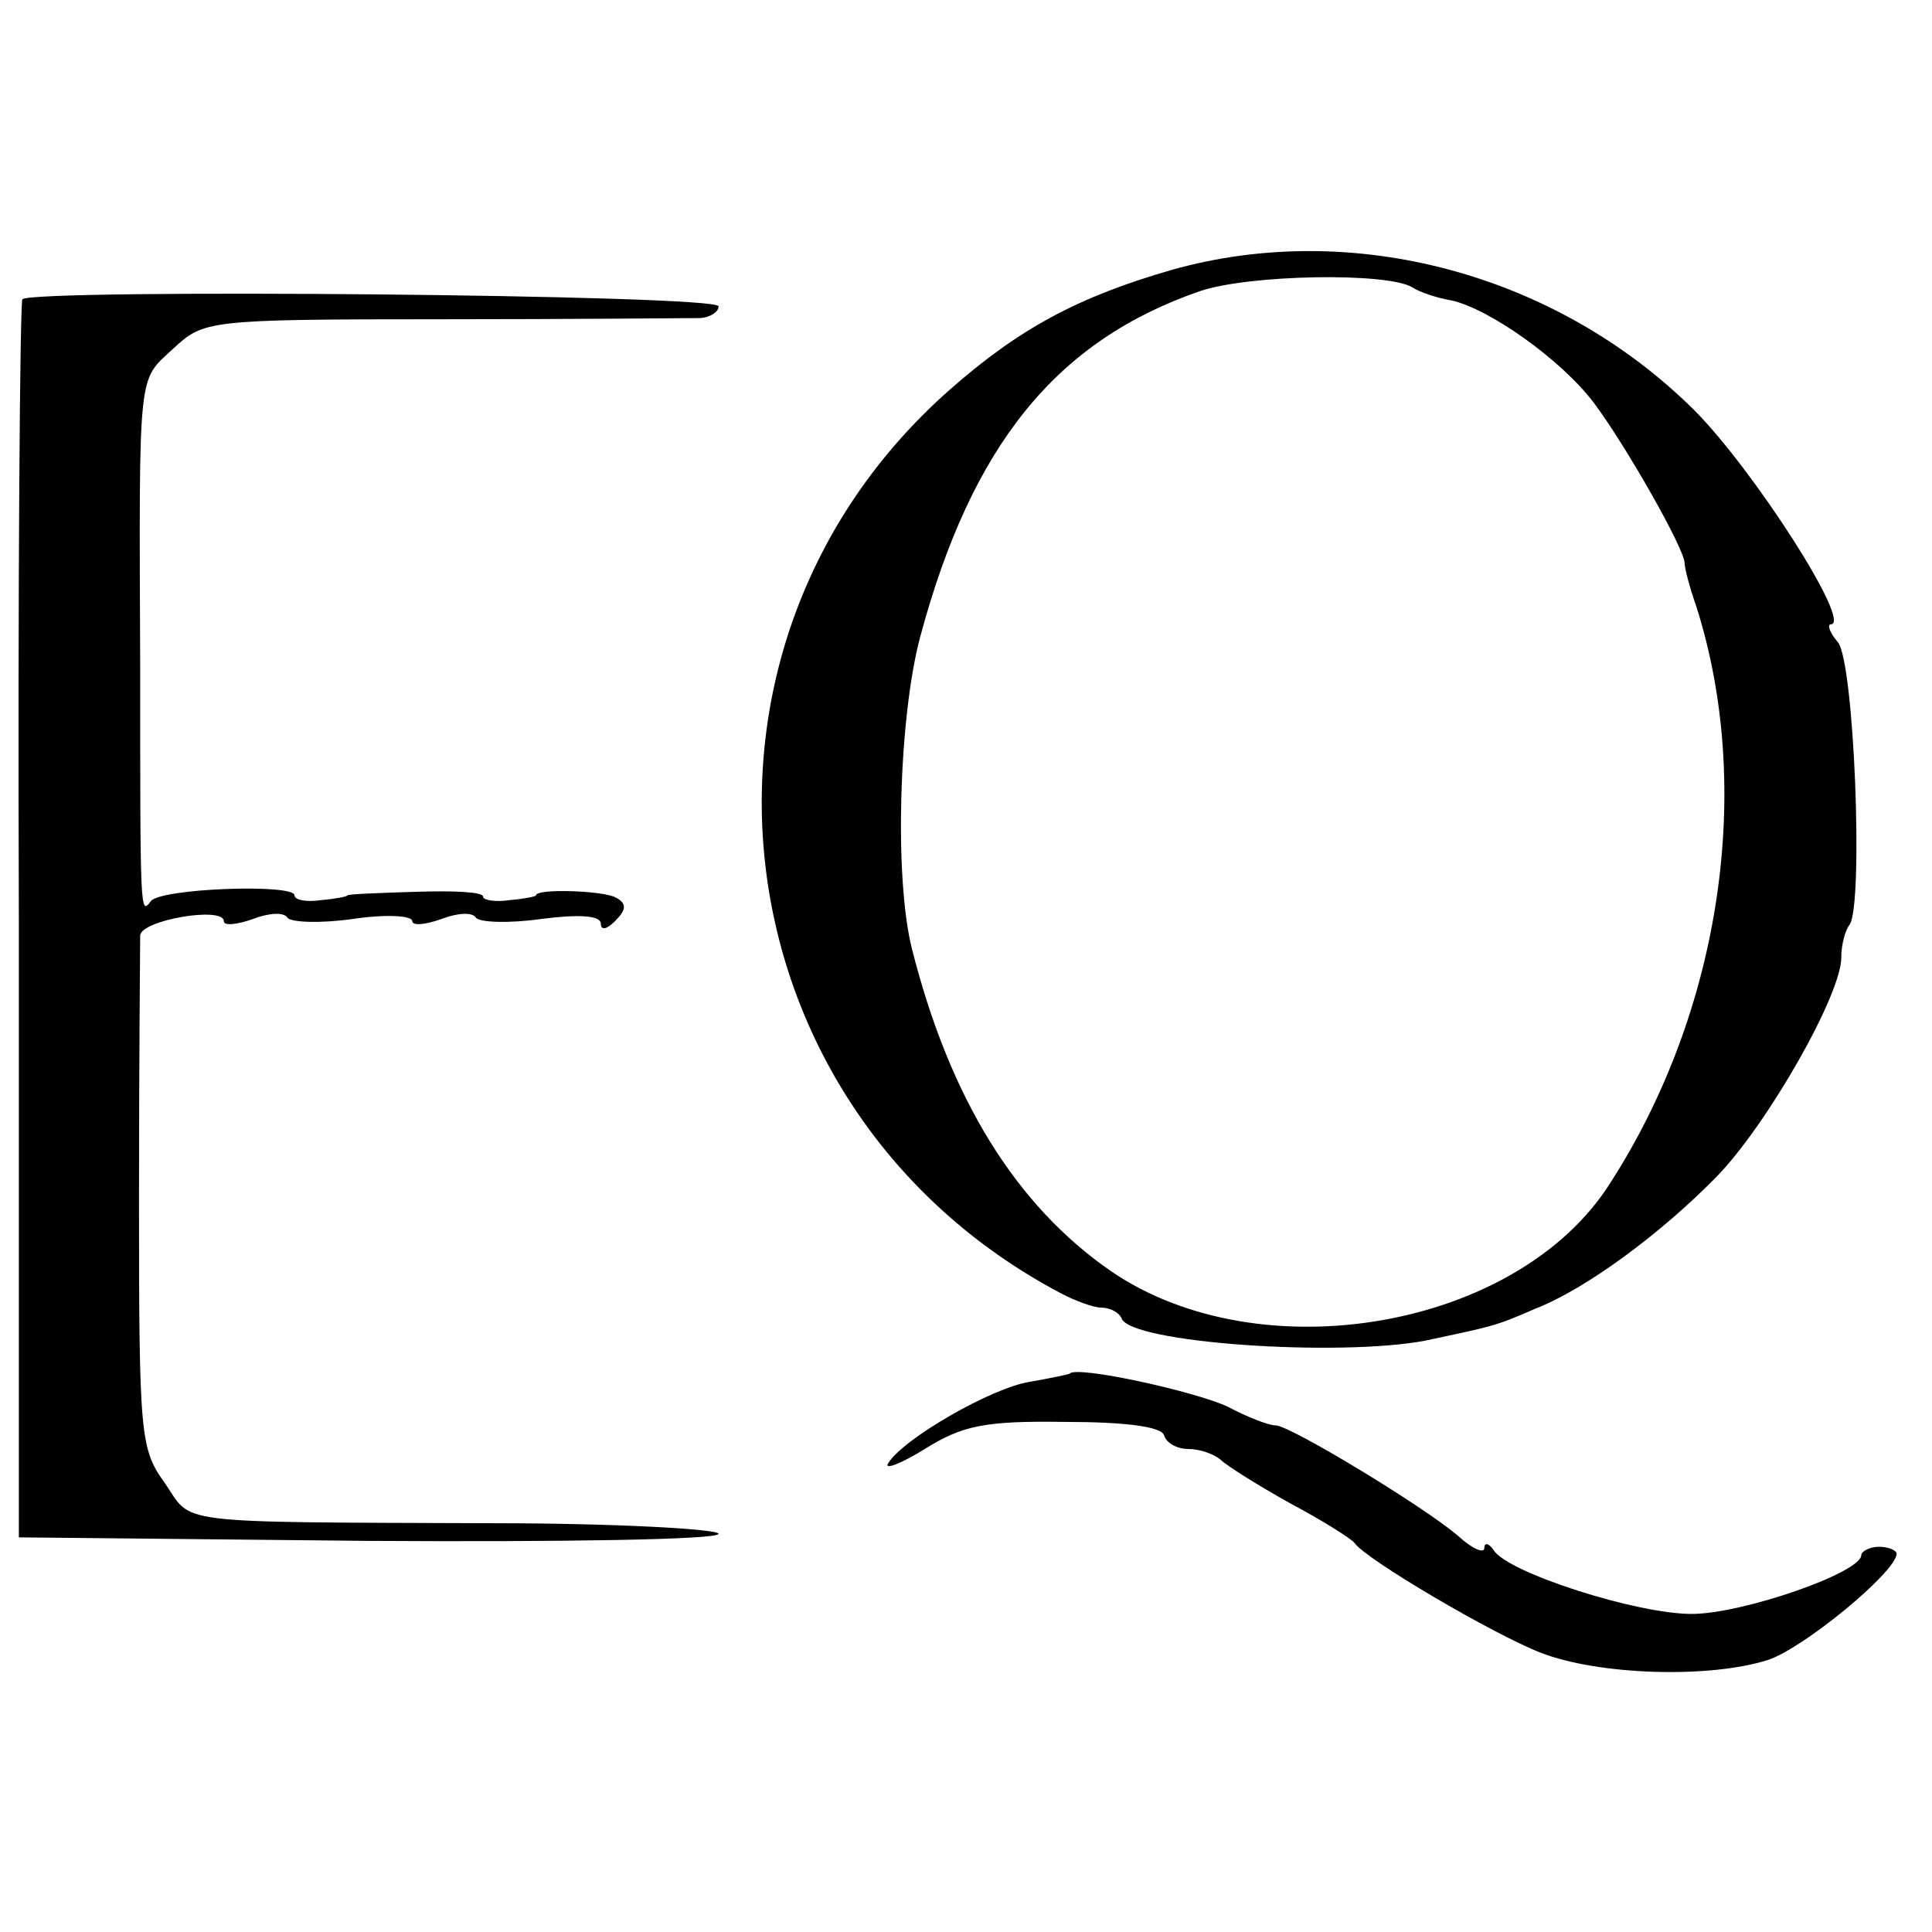
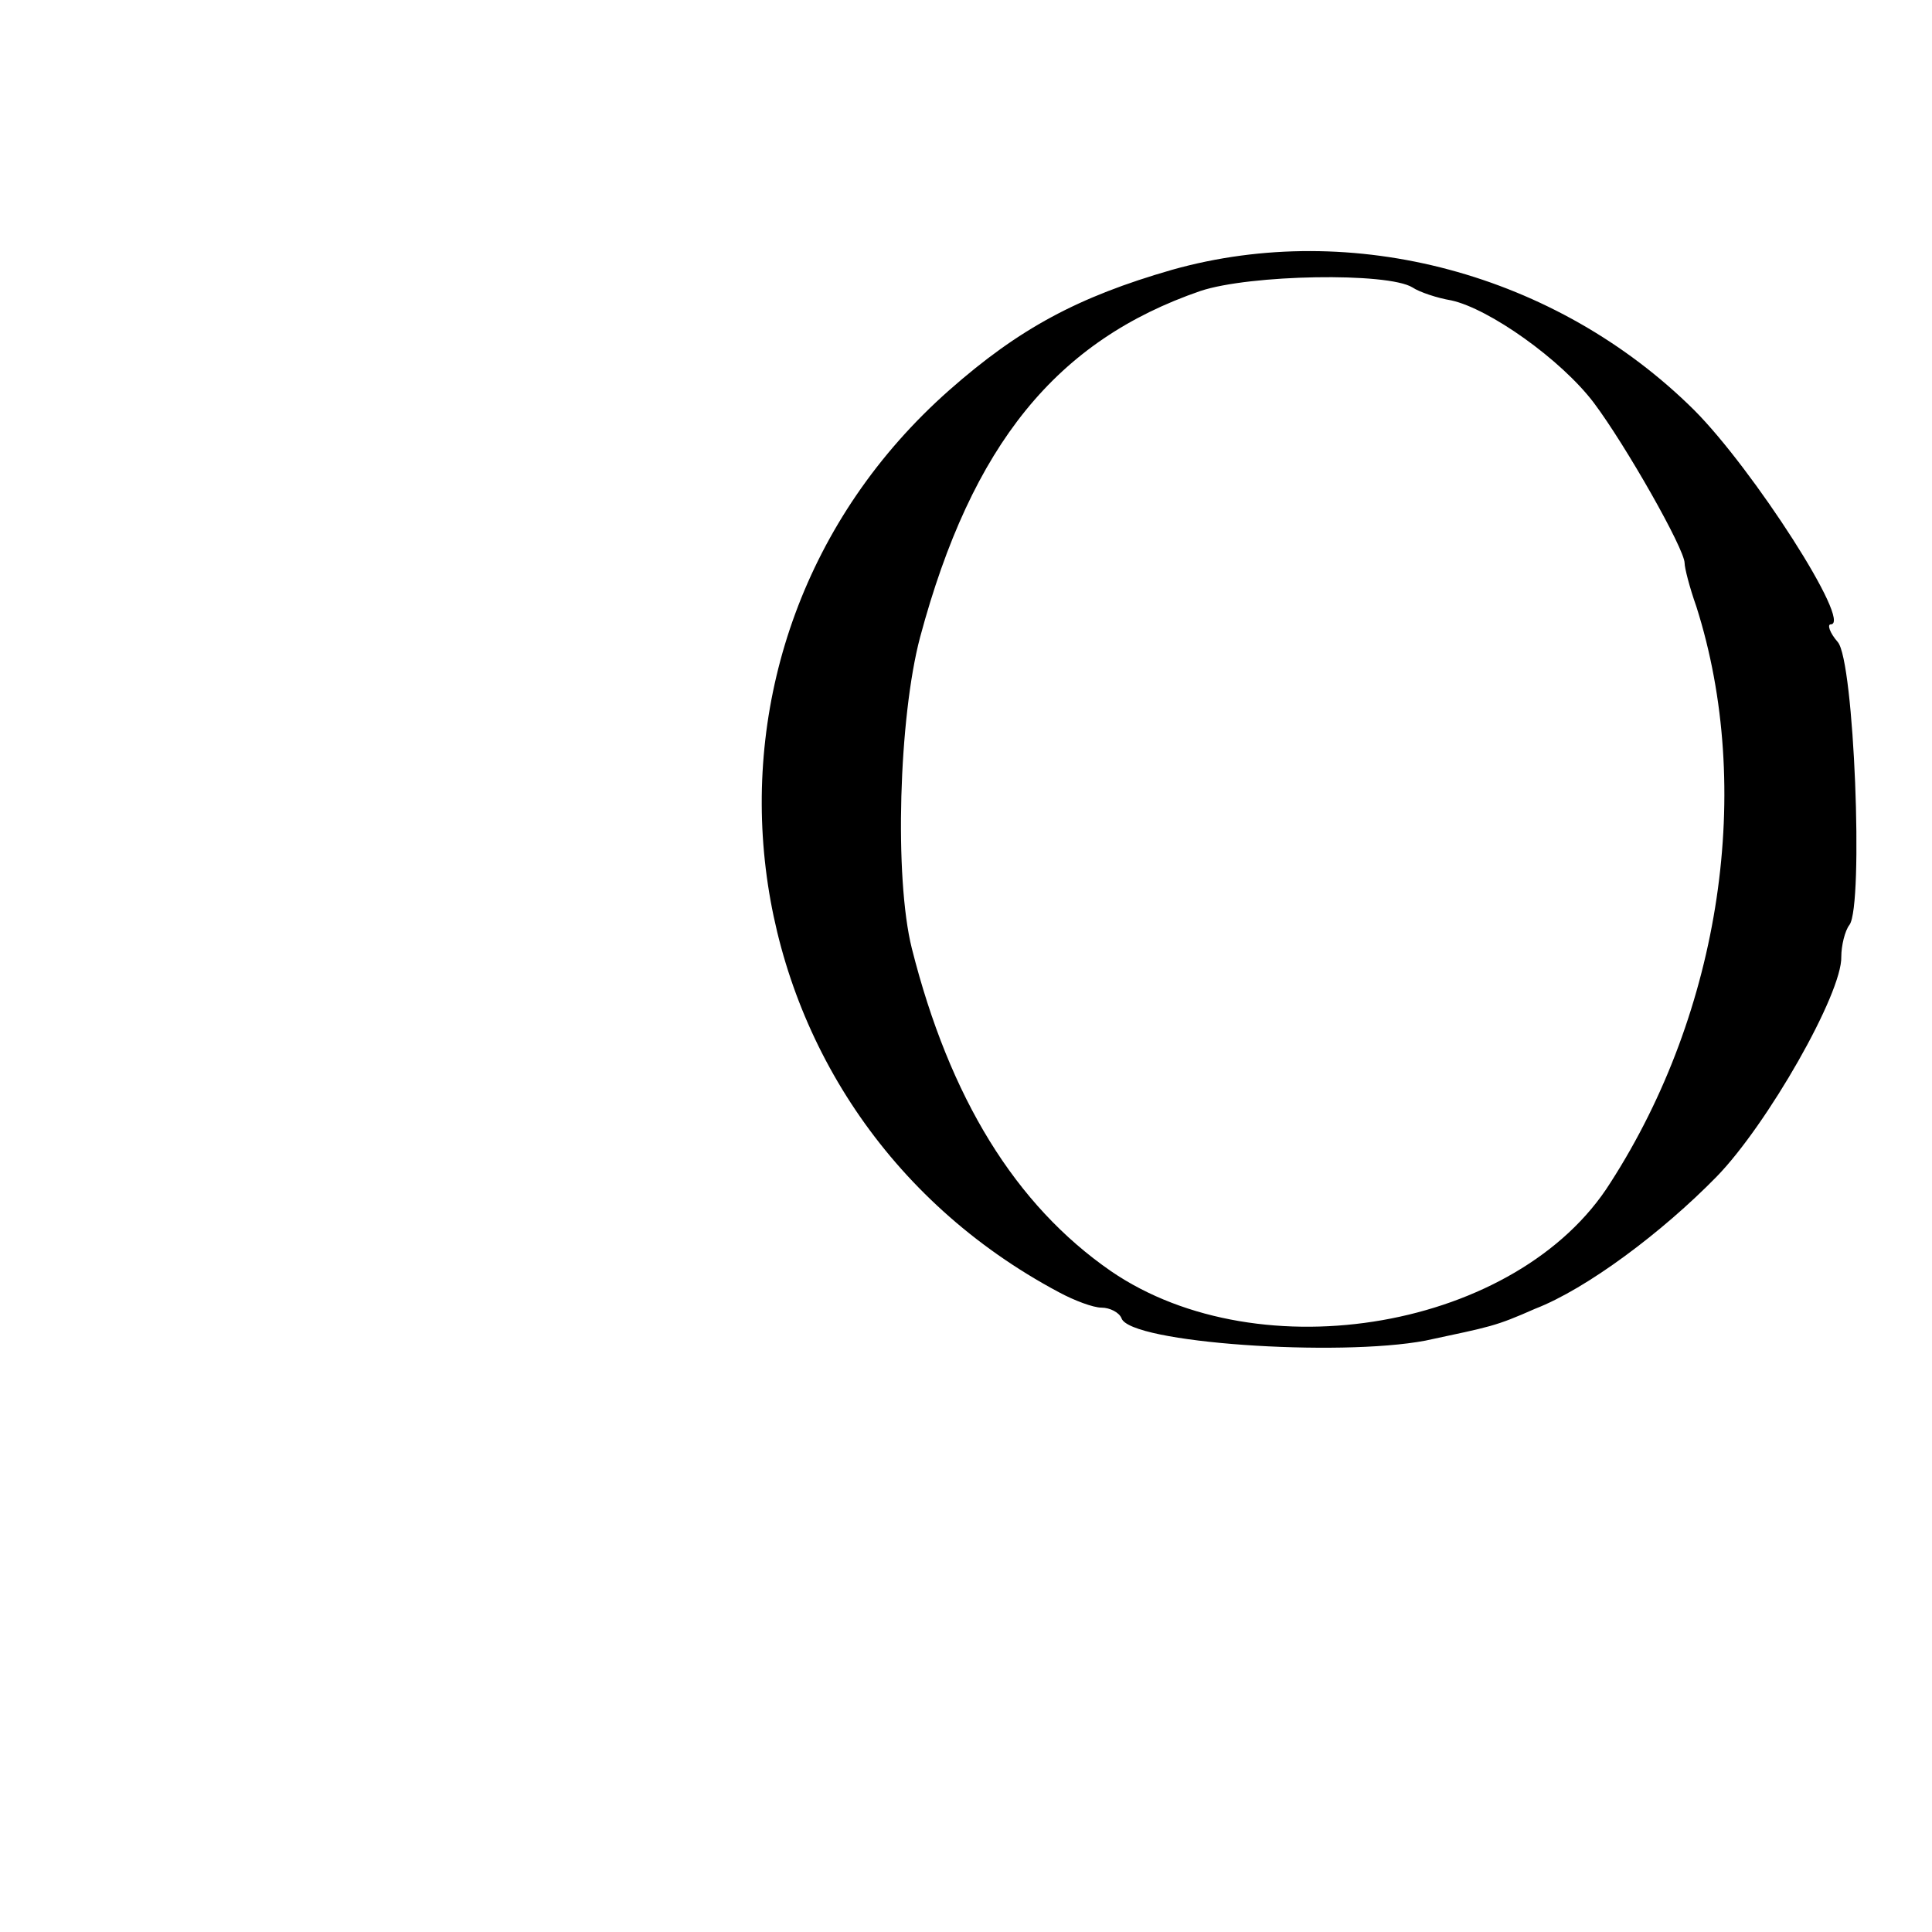
<svg xmlns="http://www.w3.org/2000/svg" version="1.0" width="164pt" height="164pt" viewBox="0 0 164 164" preserveAspectRatio="xMidYMid meet">
  <g transform="translate(0,164) scale(0.1,-0.1)" fill="#000000" stroke="none">
    <path d="M995 1411 c-80 -23 -130 -50 -189 -102 -247 -218 -200 -610 93 -766 13 -7 29 -13 36 -13 7 0 15 -4 17 -9 7 -21 184 -33 258 -19 56 12 59 12 93 27 44 17 108 65 154 112 43 44 107 156 106 187 0 9 3 22 7 27 12 17 4 224 -10 240 -7 8 -9 15 -6 15 19 0 -66 132 -116 182 -117 116 -290 162 -443 119z m204 -15 c6 -4 21 -9 33 -11 32 -7 93 -50 121 -87 27 -36 77 -124 77 -136 0 -4 4 -20 10 -37 49 -154 21 -343 -73 -489 -78 -124 -297 -162 -424 -75 -81 56 -137 147 -169 274 -15 60 -11 196 7 264 44 164 116 252 238 294 42 14 159 16 180 3z" />
-     <path d="M19 1386 c-2 -2 -4 -240 -3 -528 l0 -523 297 -3 c163 -1 297 1 297 6 0 4 -87 9 -192 9 -276 1 -254 -1 -278 34 -21 29 -22 40 -22 242 0 117 1 217 1 223 1 13 71 25 71 12 0 -4 11 -3 25 2 13 5 26 6 29 1 3 -4 28 -5 56 -1 27 4 50 3 50 -2 0 -4 11 -3 25 2 13 5 26 6 29 1 3 -4 28 -5 56 -1 31 4 50 3 50 -4 0 -6 5 -5 12 2 10 10 10 15 1 20 -10 6 -68 8 -68 2 0 -1 -10 -3 -22 -4 -13 -2 -23 0 -23 3 0 4 -26 5 -57 4 -32 -1 -58 -2 -58 -3 0 -1 -10 -3 -22 -4 -13 -2 -23 0 -23 4 0 10 -114 6 -122 -5 -9 -12 -9 -11 -9 200 -1 255 -2 241 28 269 26 24 28 25 227 25 111 0 209 1 219 1 9 0 17 5 17 10 0 10 -581 15 -591 6z" />
-     <path d="M908 474 c-2 -1 -17 -4 -34 -7 -32 -5 -107 -48 -120 -69 -4 -6 10 -1 31 12 32 20 51 24 119 23 51 0 81 -4 84 -11 2 -7 11 -12 21 -12 9 0 21 -4 27 -9 5 -5 32 -22 59 -37 28 -15 52 -30 55 -34 10 -14 117 -77 158 -93 49 -19 143 -22 193 -6 30 10 108 74 109 90 0 3 -7 6 -15 6 -8 0 -15 -4 -15 -7 0 -15 -101 -50 -144 -50 -47 0 -156 35 -168 54 -4 6 -8 7 -8 2 0 -5 -10 -1 -22 10 -29 25 -143 94 -155 94 -6 0 -24 7 -41 16 -28 13 -128 35 -134 28z" />
  </g>
</svg>